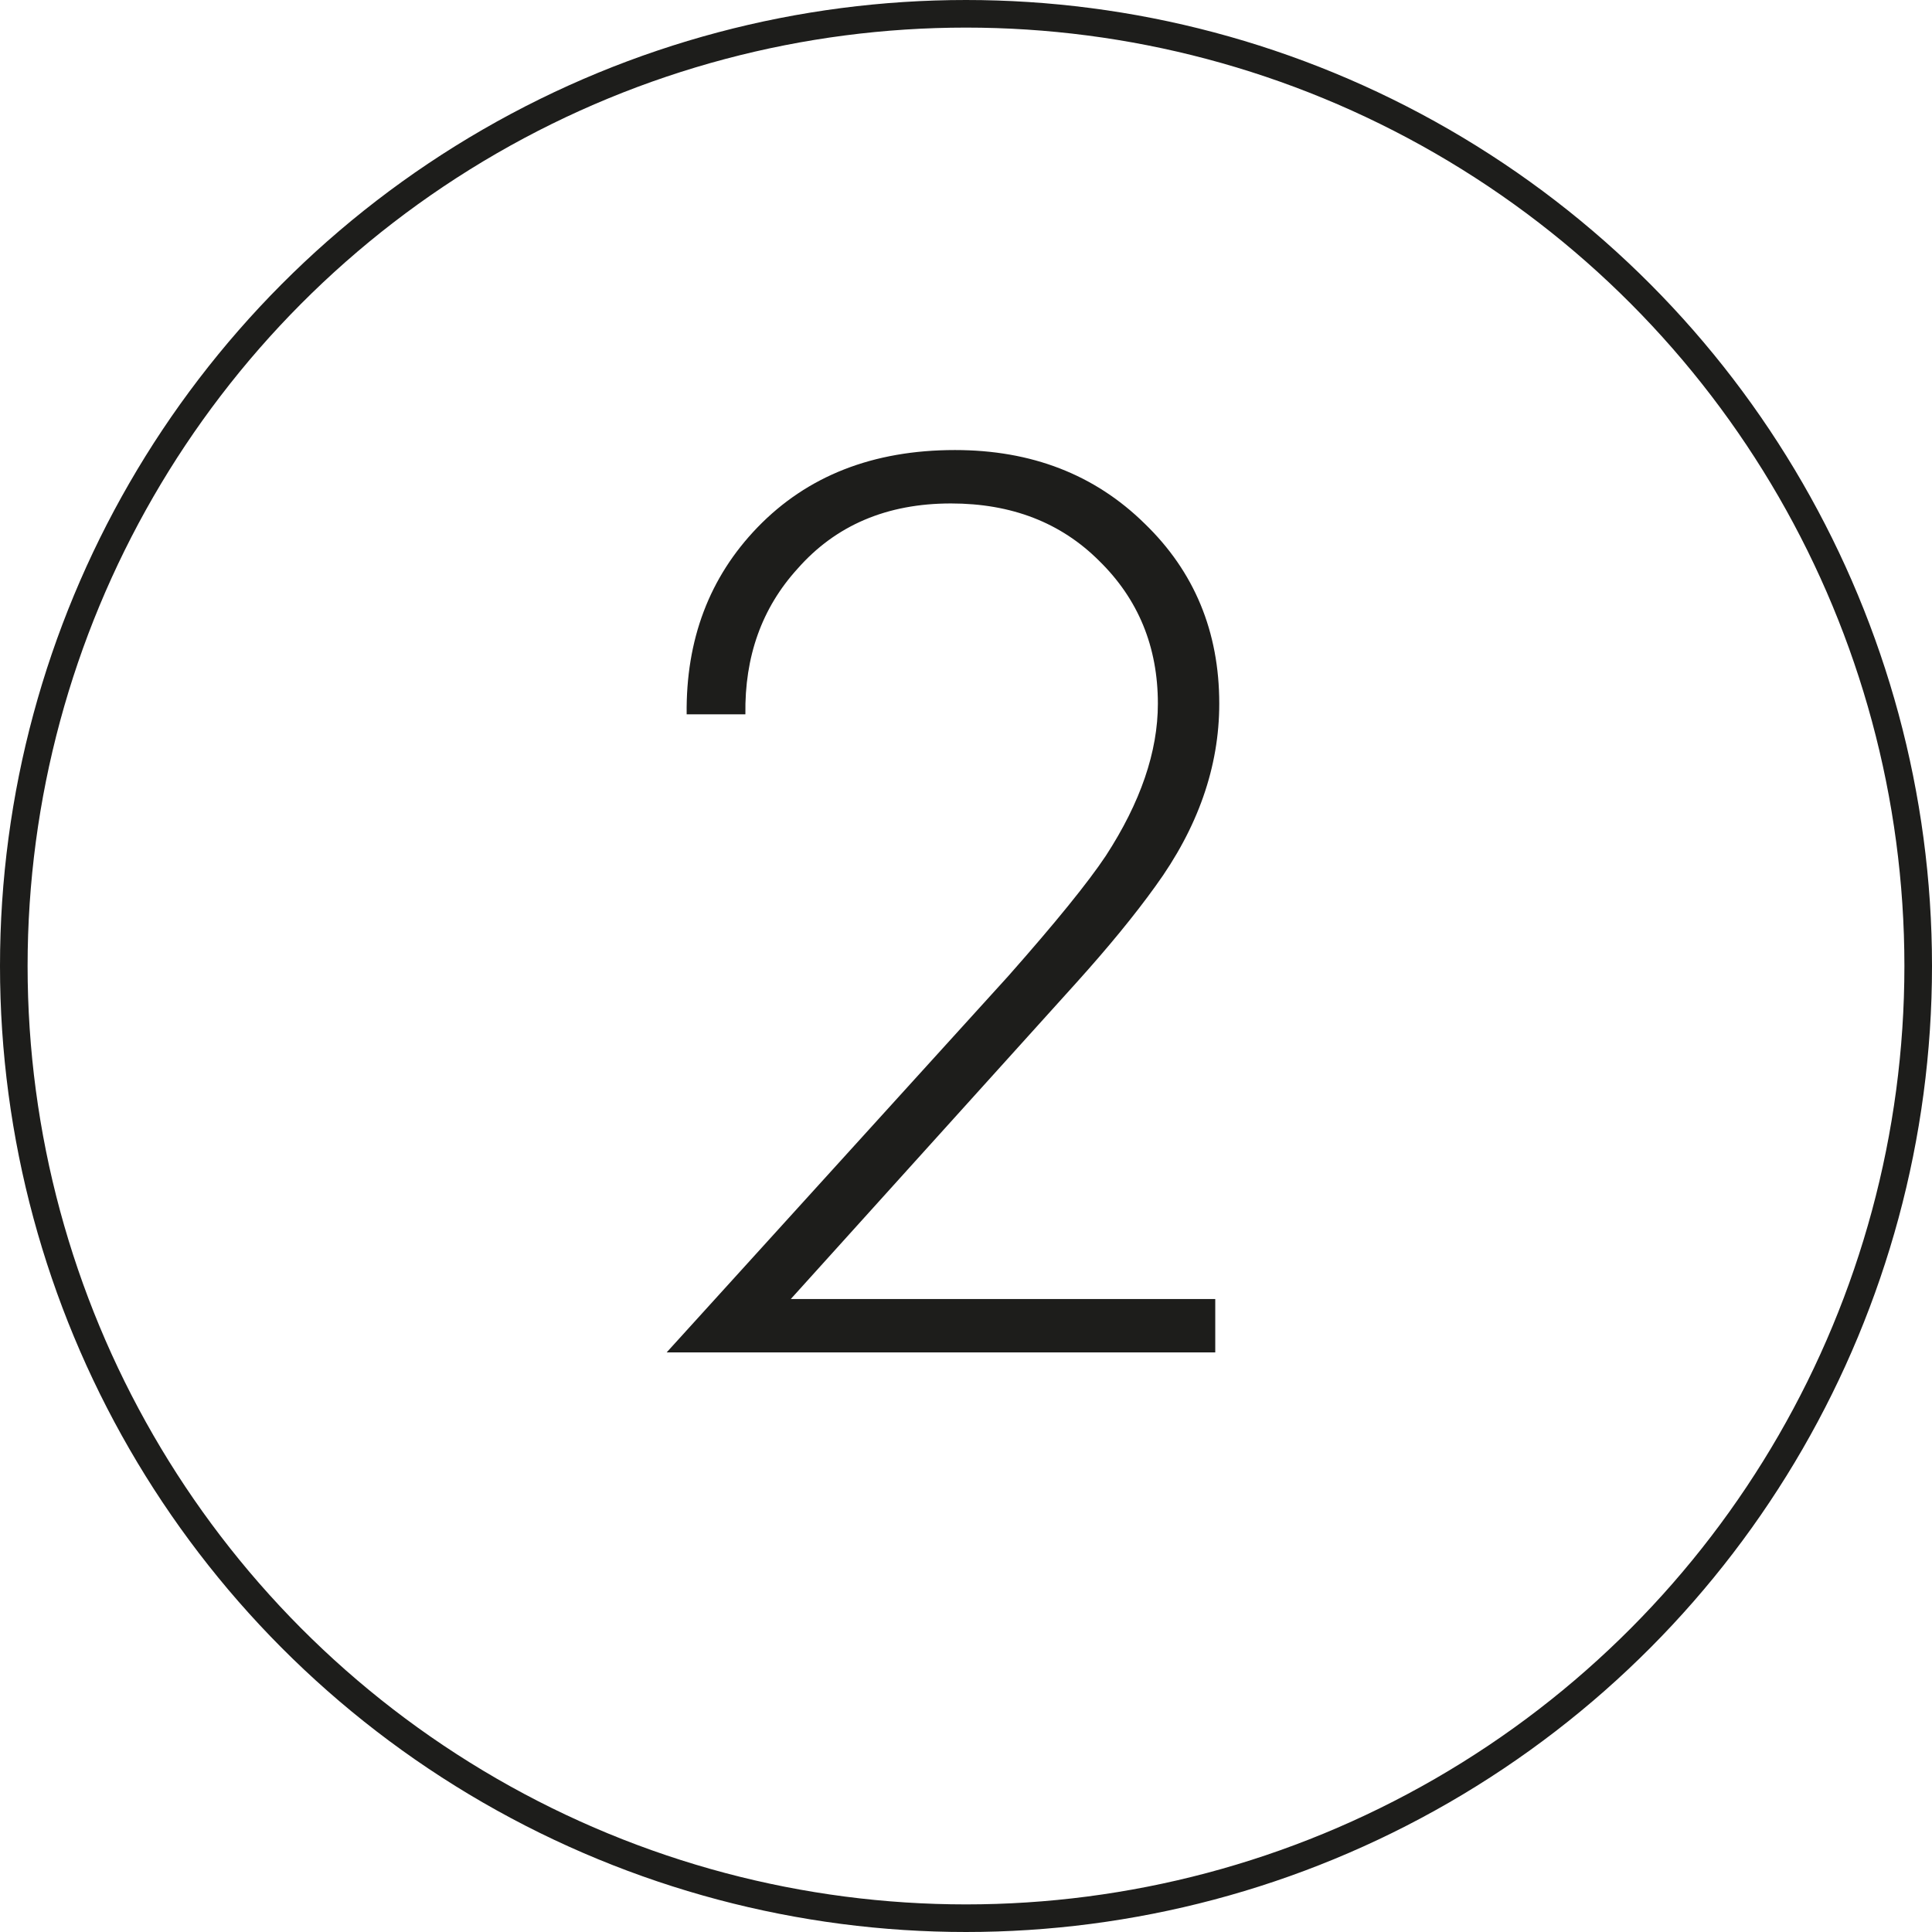
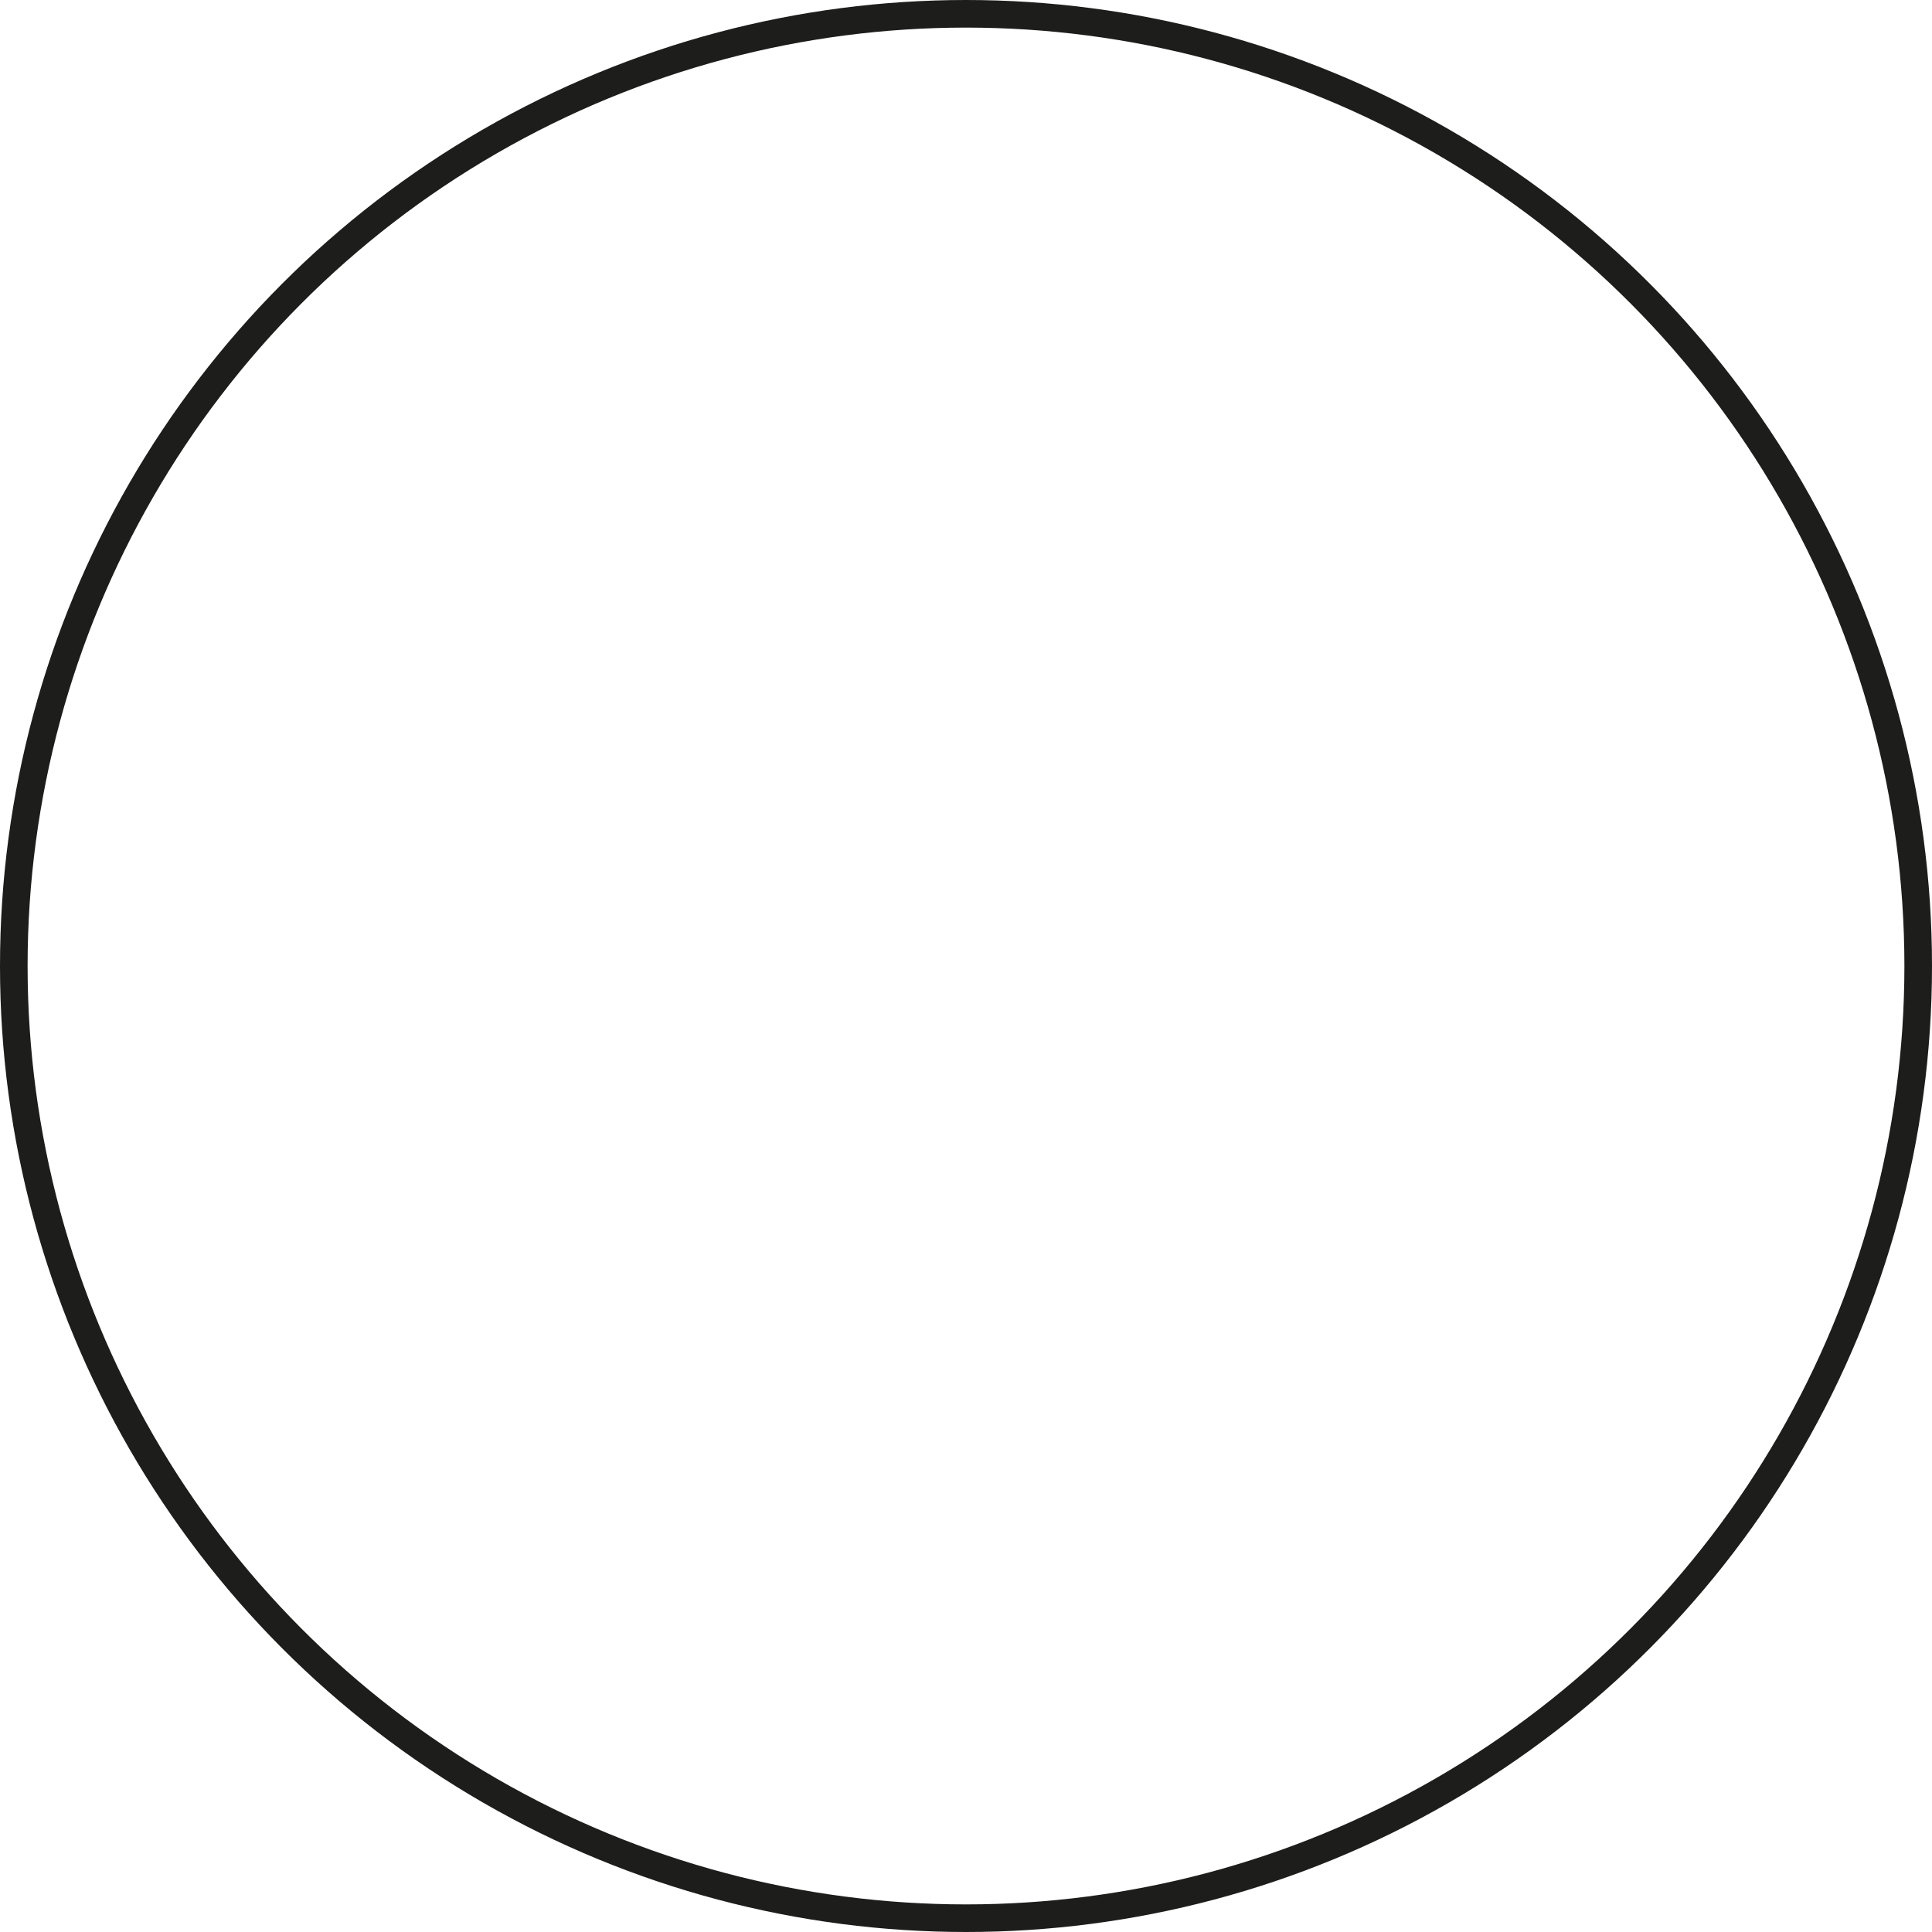
<svg xmlns="http://www.w3.org/2000/svg" width="70" height="70" viewBox="0 0 70 70" fill="none">
-   <path d="M44.031 49H24.154L36.535 35.361C38.244 33.427 39.421 31.976 40.065 31.009C41.323 29.074 41.952 27.236 41.952 25.495C41.952 23.432 41.242 21.707 39.824 20.32C38.437 18.934 36.648 18.241 34.455 18.241C32.134 18.241 30.28 19.031 28.893 20.61C27.604 22.029 26.975 23.786 27.007 25.882H24.879C24.847 23.174 25.701 20.917 27.442 19.111C29.248 17.241 31.634 16.306 34.6 16.306C37.373 16.306 39.662 17.193 41.468 18.966C43.273 20.707 44.176 22.884 44.176 25.495C44.176 27.785 43.403 29.993 41.855 32.121C41.113 33.153 40.162 34.314 39.001 35.603L28.652 47.066H44.031V49Z" fill="#1D1D1B" />
  <circle cx="35" cy="35" r="34.5" stroke="#1D1D1B" />
</svg>